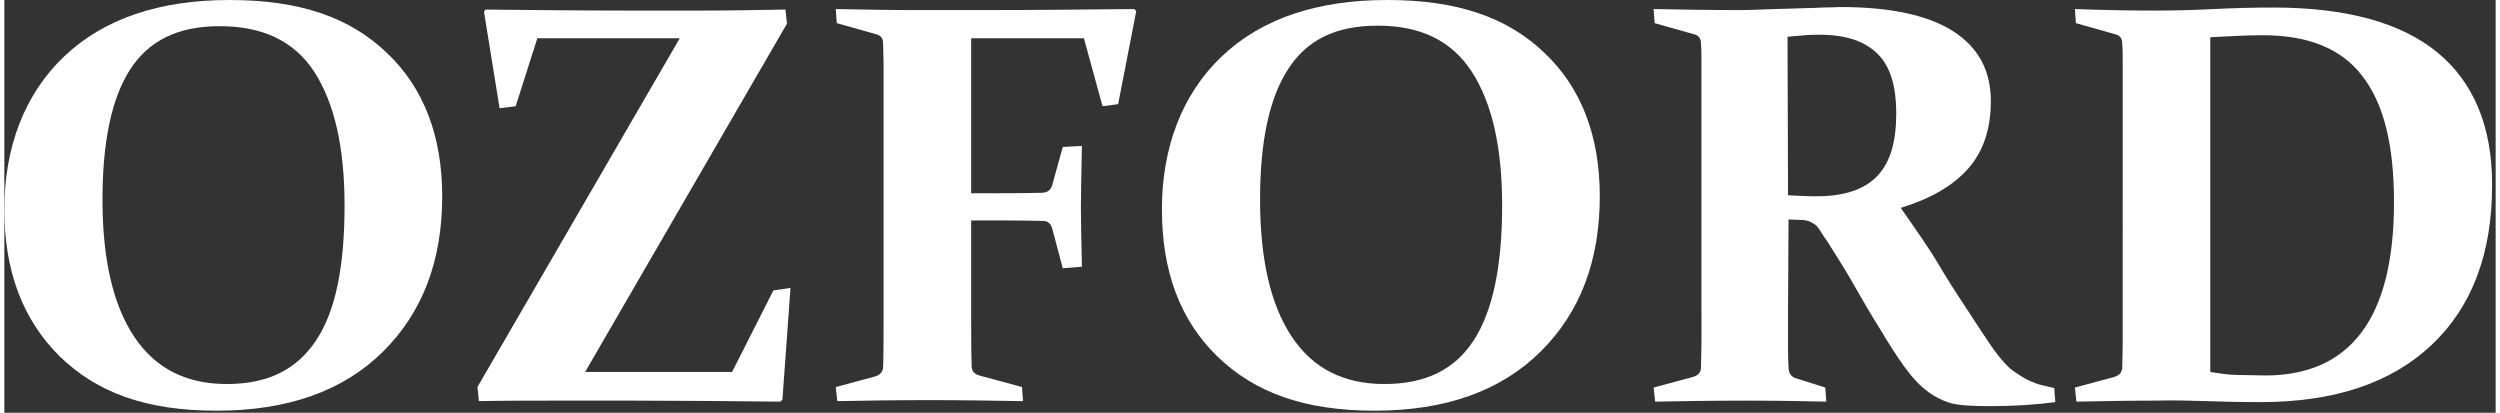
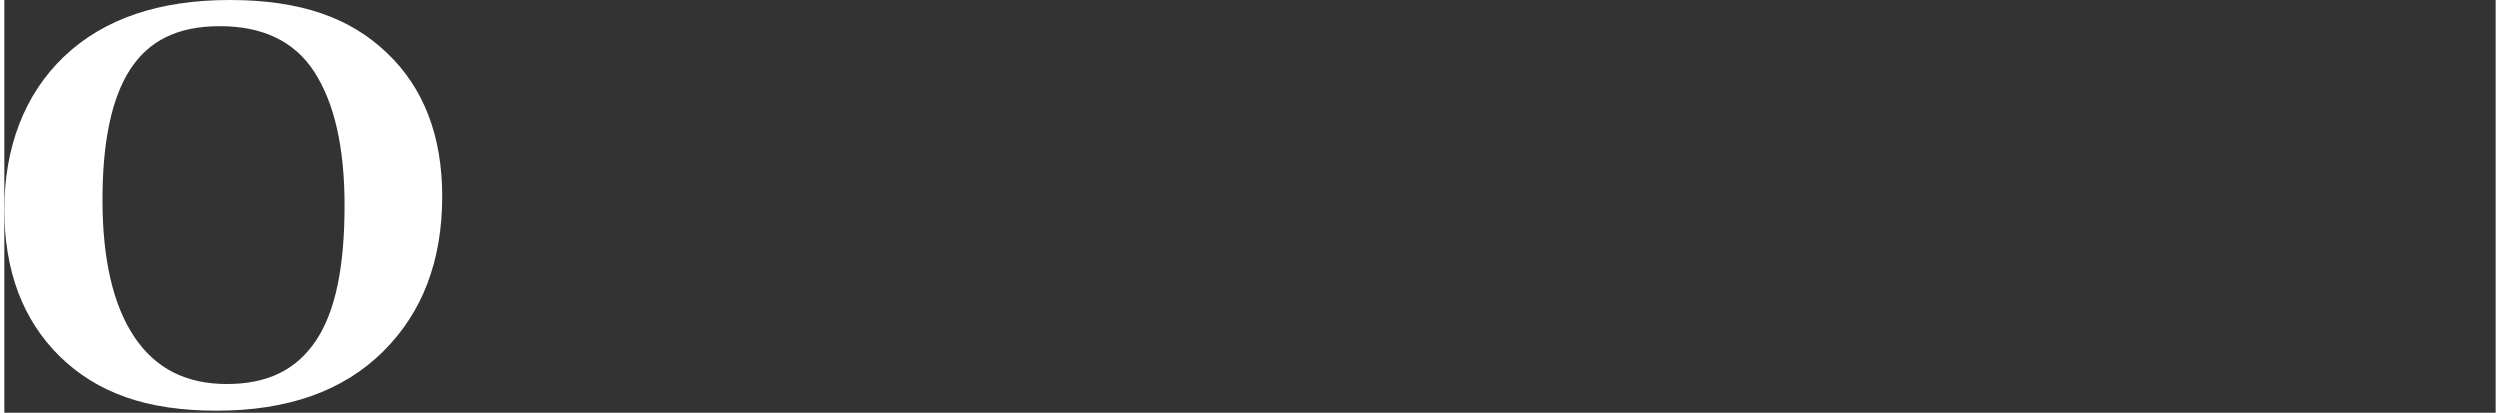
<svg xmlns="http://www.w3.org/2000/svg" version="1.1" id="Layer_2_00000013912424786318389000000012952758925663257489_" x="0px" y="0px" viewBox="0.0 0.0 495.0 82.0" style="enable-background:new 0 0 494.3 81.6;" xml:space="preserve" width="494.3" height="81.6">
  <rect x="0.0" y="0.0" width="495.0" height="82.0" fill="#333333" stroke="none" />
  <style type="text/css">
	.st0{fill:#FFFFFF;}
</style>
  <g id="Layer_1-2">
    <path class="st0" d="M87,39c0,12.8-3.9,23.1-11.8,30.9S56.3,81.6,42.2,81.6S18.4,78,11,70.8C3.7,63.6,0,53.9,0,41.6   s4-22.9,11.9-30.4C19.8,3.7,30.8,0,44.8,0s23.9,3.5,31.2,10.5C83.3,17.4,87,27,87,39z M19.5,39.7c0,11.8,2.1,20.9,6.3,27.2   c4.2,6.3,10.3,9.4,18.4,9.4s13.8-2.8,17.7-8.6s5.7-14.7,5.7-26.9c0-11.5-2-20.3-6-26.5S51.2,5.2,42.8,5.2S28.7,8.1,25,13.8   S19.5,28.2,19.5,39.7z" />
-     <path class="st0" d="M94.3,79.7L94,76.9l40.2-69.3h-28.3l-4.3,13.5l-3.2,0.4L95.3,2.3l0.3-0.4c9.9,0.1,19.1,0.2,27.8,0.2h15.2   c5.5,0,11.1-0.1,16.6-0.2l0.3,2.8l-40.1,69.2h29.2l8.2-16.2l3.4-0.5l-1.6,22.2l-0.4,0.4c-11-0.1-20.7-0.2-29.2-0.2h-15.5   C104.1,79.6,99,79.6,94.3,79.7L94.3,79.7z" />
-     <path class="st0" d="M192.1,43.8v18.3c0,4.4,0,7.9,0.1,10.7c0,0.9,0.5,1.5,1.5,1.8l8.5,2.3l0.2,2.8c-6-0.1-12.2-0.2-18.8-0.2   s-12.7,0.1-18.1,0.2l-0.3-2.8l7.8-2.1c1-0.3,1.5-0.9,1.6-1.7c0.1-3,0.1-6.7,0.1-11V17.9c0-1.9,0-3.5,0-5.1c0-1.5-0.1-2.9-0.1-4.2   c0-1-0.5-1.6-1.4-1.8l-7.8-2.2l-0.2-2.8c5.4,0.1,10.6,0.2,15.4,0.2h14.7c9.4,0,19.1-0.1,29.2-0.2l0.4,0.4l-3.6,18.5l-3.1,0.4   l-3.7-13.5h-22.4v30.8h3.3c3.4,0,7,0,10.8-0.1c1,0,1.7-0.5,2-1.5l2.1-7.6l3.8-0.2c-0.1,5.4-0.2,9.4-0.2,12.1s0.1,6.5,0.2,11.9   l-3.8,0.3l-2.1-7.9c-0.3-1-0.9-1.5-1.8-1.5c-3.9-0.1-7.6-0.1-11-0.1L192.1,43.8L192.1,43.8z" />
-     <path class="st0" d="M317,39c0,12.8-3.9,23.1-11.8,30.9c-7.9,7.8-18.9,11.7-32.9,11.7S248.4,78,241,70.8s-11-16.9-11-29.2   s4-22.9,11.9-30.4C249.8,3.7,260.8,0,274.8,0s23.9,3.5,31.2,10.5C313.3,17.4,317,27,317,39L317,39z M249.5,39.7   c0,11.8,2.1,20.9,6.3,27.2c4.2,6.3,10.3,9.4,18.4,9.4s13.9-2.8,17.7-8.6s5.7-14.7,5.7-26.9c0-11.5-2-20.3-6-26.5   s-10.2-9.2-18.7-9.2s-14.1,2.9-17.8,8.6C251.3,19.5,249.5,28.2,249.5,39.7L249.5,39.7z" />
-     <path class="st0" d="M354.4,62.1c0,2.2,0,4.2,0,6c0,1.8,0,3.4,0.1,4.8c0,1.2,0.5,1.9,1.3,2.2l6,1.9l0.2,2.8   c-4.3-0.1-9.6-0.2-15.9-0.2c-6.8,0-12.8,0.1-18.1,0.2l-0.3-2.8l7.8-2.1c1-0.3,1.5-0.8,1.6-1.7c0-1.5,0.1-3.1,0.1-5s0-3.9,0-6.1   V17.9c0-1.9,0-3.5,0-5.1c0-1.5,0-2.9-0.1-4.2c0-1-0.5-1.6-1.4-1.8l-7.8-2.2l-0.2-2.8c5.4,0.1,11,0.2,16.6,0.2c1.2,0,2.7,0,4.5-0.1   s3.9-0.1,6.5-0.2c2.3-0.1,4.3-0.1,5.8-0.2c1.6,0,2.8-0.1,3.7-0.1c9.9,0,17.4,1.6,22.4,4.8s7.5,7.8,7.5,13.9c0,5.5-1.5,10-4.5,13.4   c-3,3.4-7.5,6-13.4,7.8c3.2,4.6,5.8,8.3,7.5,11.2s3.5,5.7,5.3,8.4c1.8,2.8,3.4,5.2,4.8,7.3s2.8,3.8,4.1,5c0.7,0.6,1.4,1,2,1.4   s1.3,0.8,2,1.1c0.7,0.3,1.4,0.6,2.2,0.8s1.7,0.4,2.6,0.6l0.2,2.8c-3.8,0.5-8.1,0.8-13,0.8c-3.9,0-6.6-0.2-8.1-0.7s-2.9-1.2-4.1-2.1   c-1.8-1.3-3.4-3.1-4.9-5.2s-3.1-4.6-4.7-7.3c-1.7-2.7-3.4-5.6-5.1-8.6s-3.6-6-5.5-9c-0.6-0.8-1-1.5-1.4-2.1s-0.7-1-1.1-1.2   s-0.8-0.5-1.2-0.6s-0.9-0.2-1.5-0.2l-2.4-0.1L354.4,62.1L354.4,62.1z M354.4,38.8c2,0.1,3.9,0.2,5.6,0.2c5.5,0,9.5-1.3,12.1-4   s3.8-6.8,3.8-12.4s-1.2-9.4-3.7-11.9c-2.5-2.5-6.3-3.8-11.5-3.8c-0.9,0-1.9,0-2.9,0.1s-2.2,0.2-3.5,0.3L354.4,38.8L354.4,38.8z" />
-     <path class="st0" d="M427.1,79.6c-5,0-10.1,0.1-15.4,0.2l-0.3-2.8l7.8-2.1c1-0.3,1.5-0.9,1.6-1.7c0-1.5,0.1-3.1,0.1-5s0-3.9,0-6.1   V17.9c0-1.9,0-3.5,0-5.1c0-1.5,0-2.9-0.1-4.2c0-1-0.5-1.6-1.4-1.8l-7.8-2.2l-0.2-2.8C416.9,2,422,2.1,427,2.1c4.2,0,8.2-0.1,12-0.3   s7.8-0.3,11.9-0.3c14.4,0,25.3,3,32.5,8.9s10.9,14.7,10.9,26.3c0,13.7-4,24.3-12.1,31.9s-19.4,11.3-34,11.3c-4,0-7.6-0.1-10.7-0.2   S430.9,79.5,427.1,79.6L427.1,79.6z M438.3,73.9c1.9,0.3,3.7,0.6,5.5,0.6s3.6,0.1,5.4,0.1c8.4,0,14.8-2.8,19.1-8.5   s6.5-14.3,6.5-25.9s-2.1-19.7-6.3-25.1C464.4,9.7,457.8,7,448.8,7c-3.3,0-6.8,0.2-10.5,0.4L438.3,73.9L438.3,73.9z" />
  </g>
</svg>